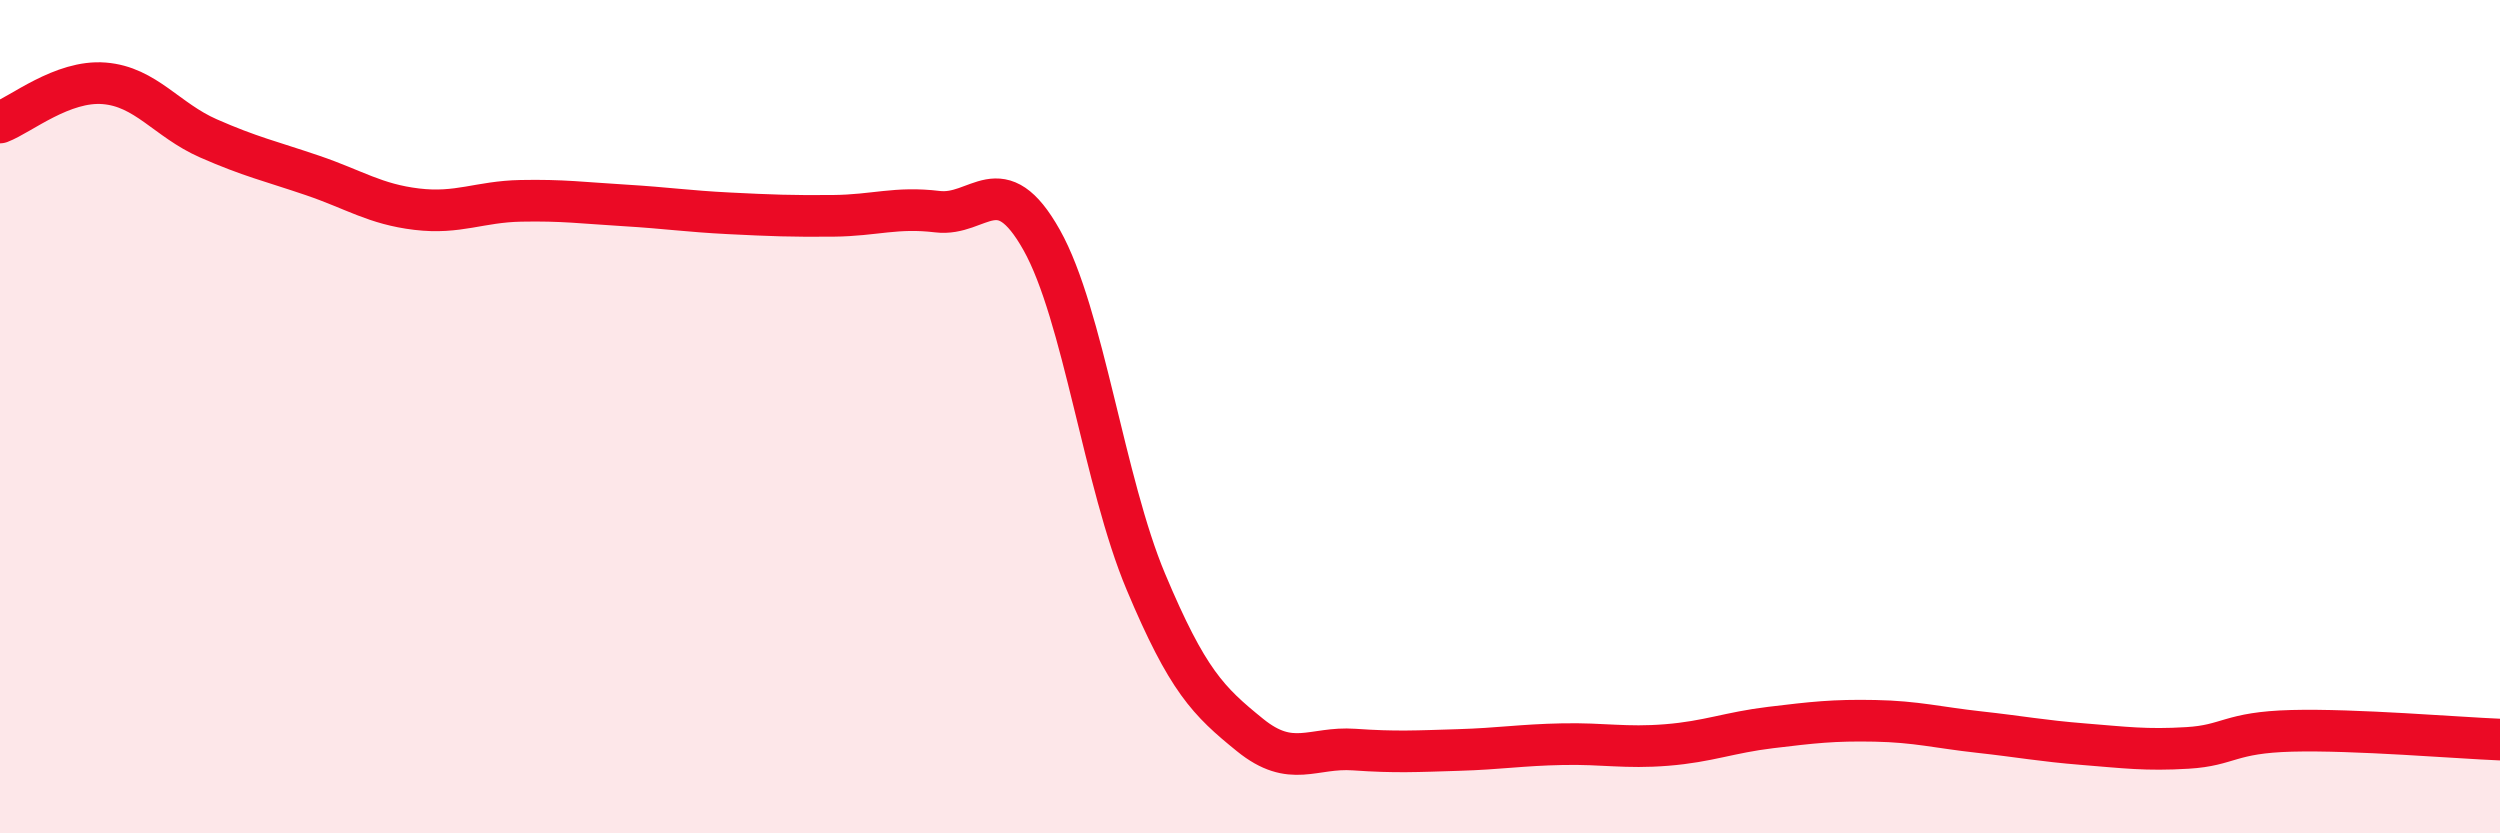
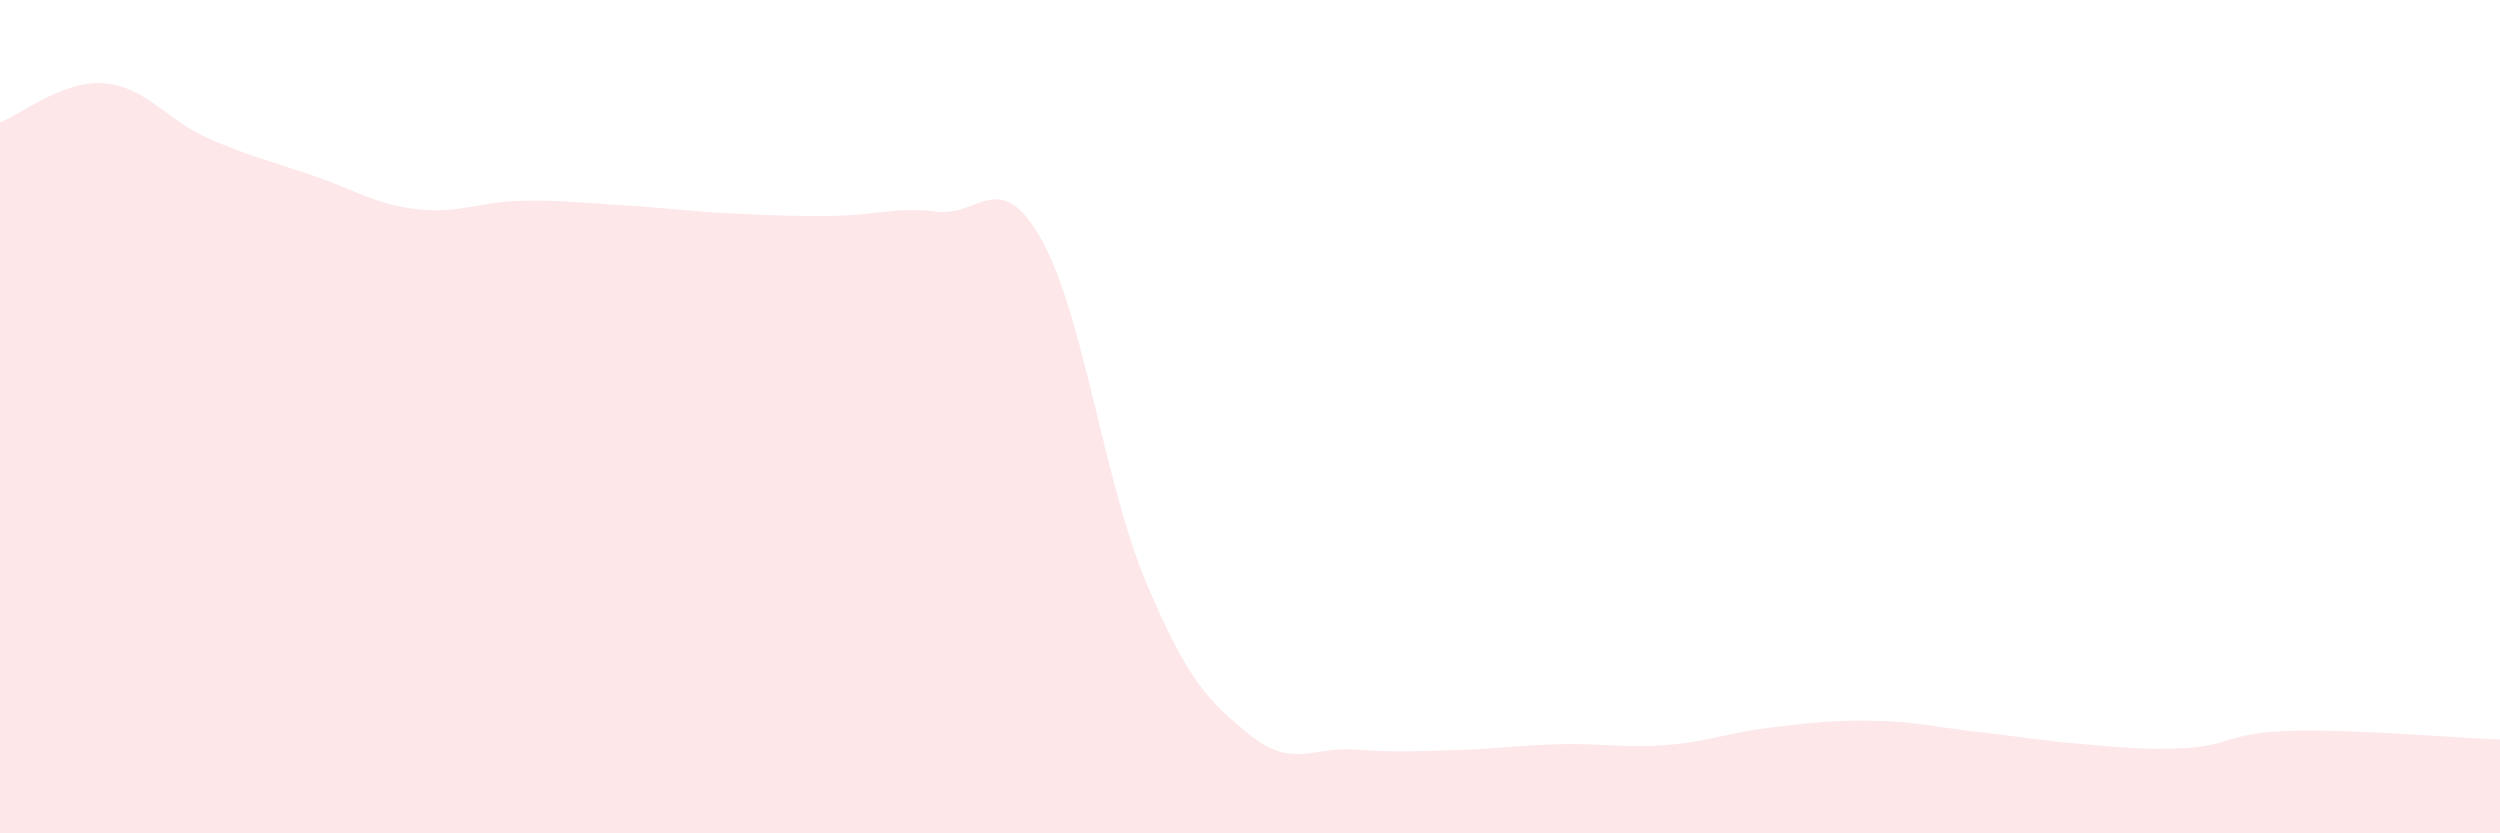
<svg xmlns="http://www.w3.org/2000/svg" width="60" height="20" viewBox="0 0 60 20">
  <path d="M 0,2.94 C 0.5,2.75 1.5,1.92 2.5,2 C 3.5,2.08 4,2.88 5,3.32 C 6,3.76 6.5,3.87 7.5,4.21 C 8.5,4.55 9,4.9 10,5.02 C 11,5.14 11.5,4.84 12.5,4.82 C 13.5,4.8 14,4.87 15,4.93 C 16,4.99 16.5,5.07 17.5,5.12 C 18.5,5.17 19,5.19 20,5.18 C 21,5.17 21.5,4.96 22.5,5.08 C 23.5,5.2 24,3.98 25,5.76 C 26,7.54 26.5,11.58 27.5,13.96 C 28.5,16.34 29,16.83 30,17.64 C 31,18.45 31.5,17.92 32.5,17.99 C 33.5,18.06 34,18.03 35,18 C 36,17.97 36.5,17.88 37.5,17.86 C 38.5,17.84 39,17.96 40,17.88 C 41,17.8 41.5,17.58 42.5,17.46 C 43.5,17.34 44,17.28 45,17.3 C 46,17.32 46.5,17.46 47.5,17.57 C 48.5,17.68 49,17.78 50,17.86 C 51,17.94 51.5,18.01 52.5,17.95 C 53.5,17.89 53.5,17.58 55,17.54 C 56.5,17.5 59,17.71 60,17.75L60 20L0 20Z" fill="#EB0A25" opacity="0.1" stroke-linecap="round" stroke-linejoin="round" />
-   <path d="M 0,2.94 C 0.5,2.75 1.5,1.92 2.5,2 C 3.5,2.08 4,2.88 5,3.32 C 6,3.76 6.5,3.87 7.5,4.21 C 8.5,4.55 9,4.9 10,5.02 C 11,5.14 11.5,4.84 12.5,4.82 C 13.5,4.8 14,4.87 15,4.93 C 16,4.99 16.5,5.07 17.5,5.12 C 18.5,5.17 19,5.19 20,5.18 C 21,5.17 21.5,4.96 22.5,5.08 C 23.5,5.2 24,3.98 25,5.76 C 26,7.54 26.5,11.58 27.5,13.96 C 28.5,16.34 29,16.83 30,17.64 C 31,18.45 31.5,17.92 32.5,17.99 C 33.5,18.06 34,18.03 35,18 C 36,17.97 36.5,17.88 37.5,17.86 C 38.5,17.84 39,17.96 40,17.88 C 41,17.8 41.5,17.58 42.5,17.46 C 43.5,17.34 44,17.28 45,17.3 C 46,17.32 46.5,17.46 47.5,17.57 C 48.5,17.68 49,17.78 50,17.86 C 51,17.94 51.5,18.01 52.5,17.95 C 53.5,17.89 53.5,17.58 55,17.54 C 56.5,17.5 59,17.71 60,17.75" stroke="#EB0A25" stroke-width="1" fill="none" stroke-linecap="round" stroke-linejoin="round" />
</svg>